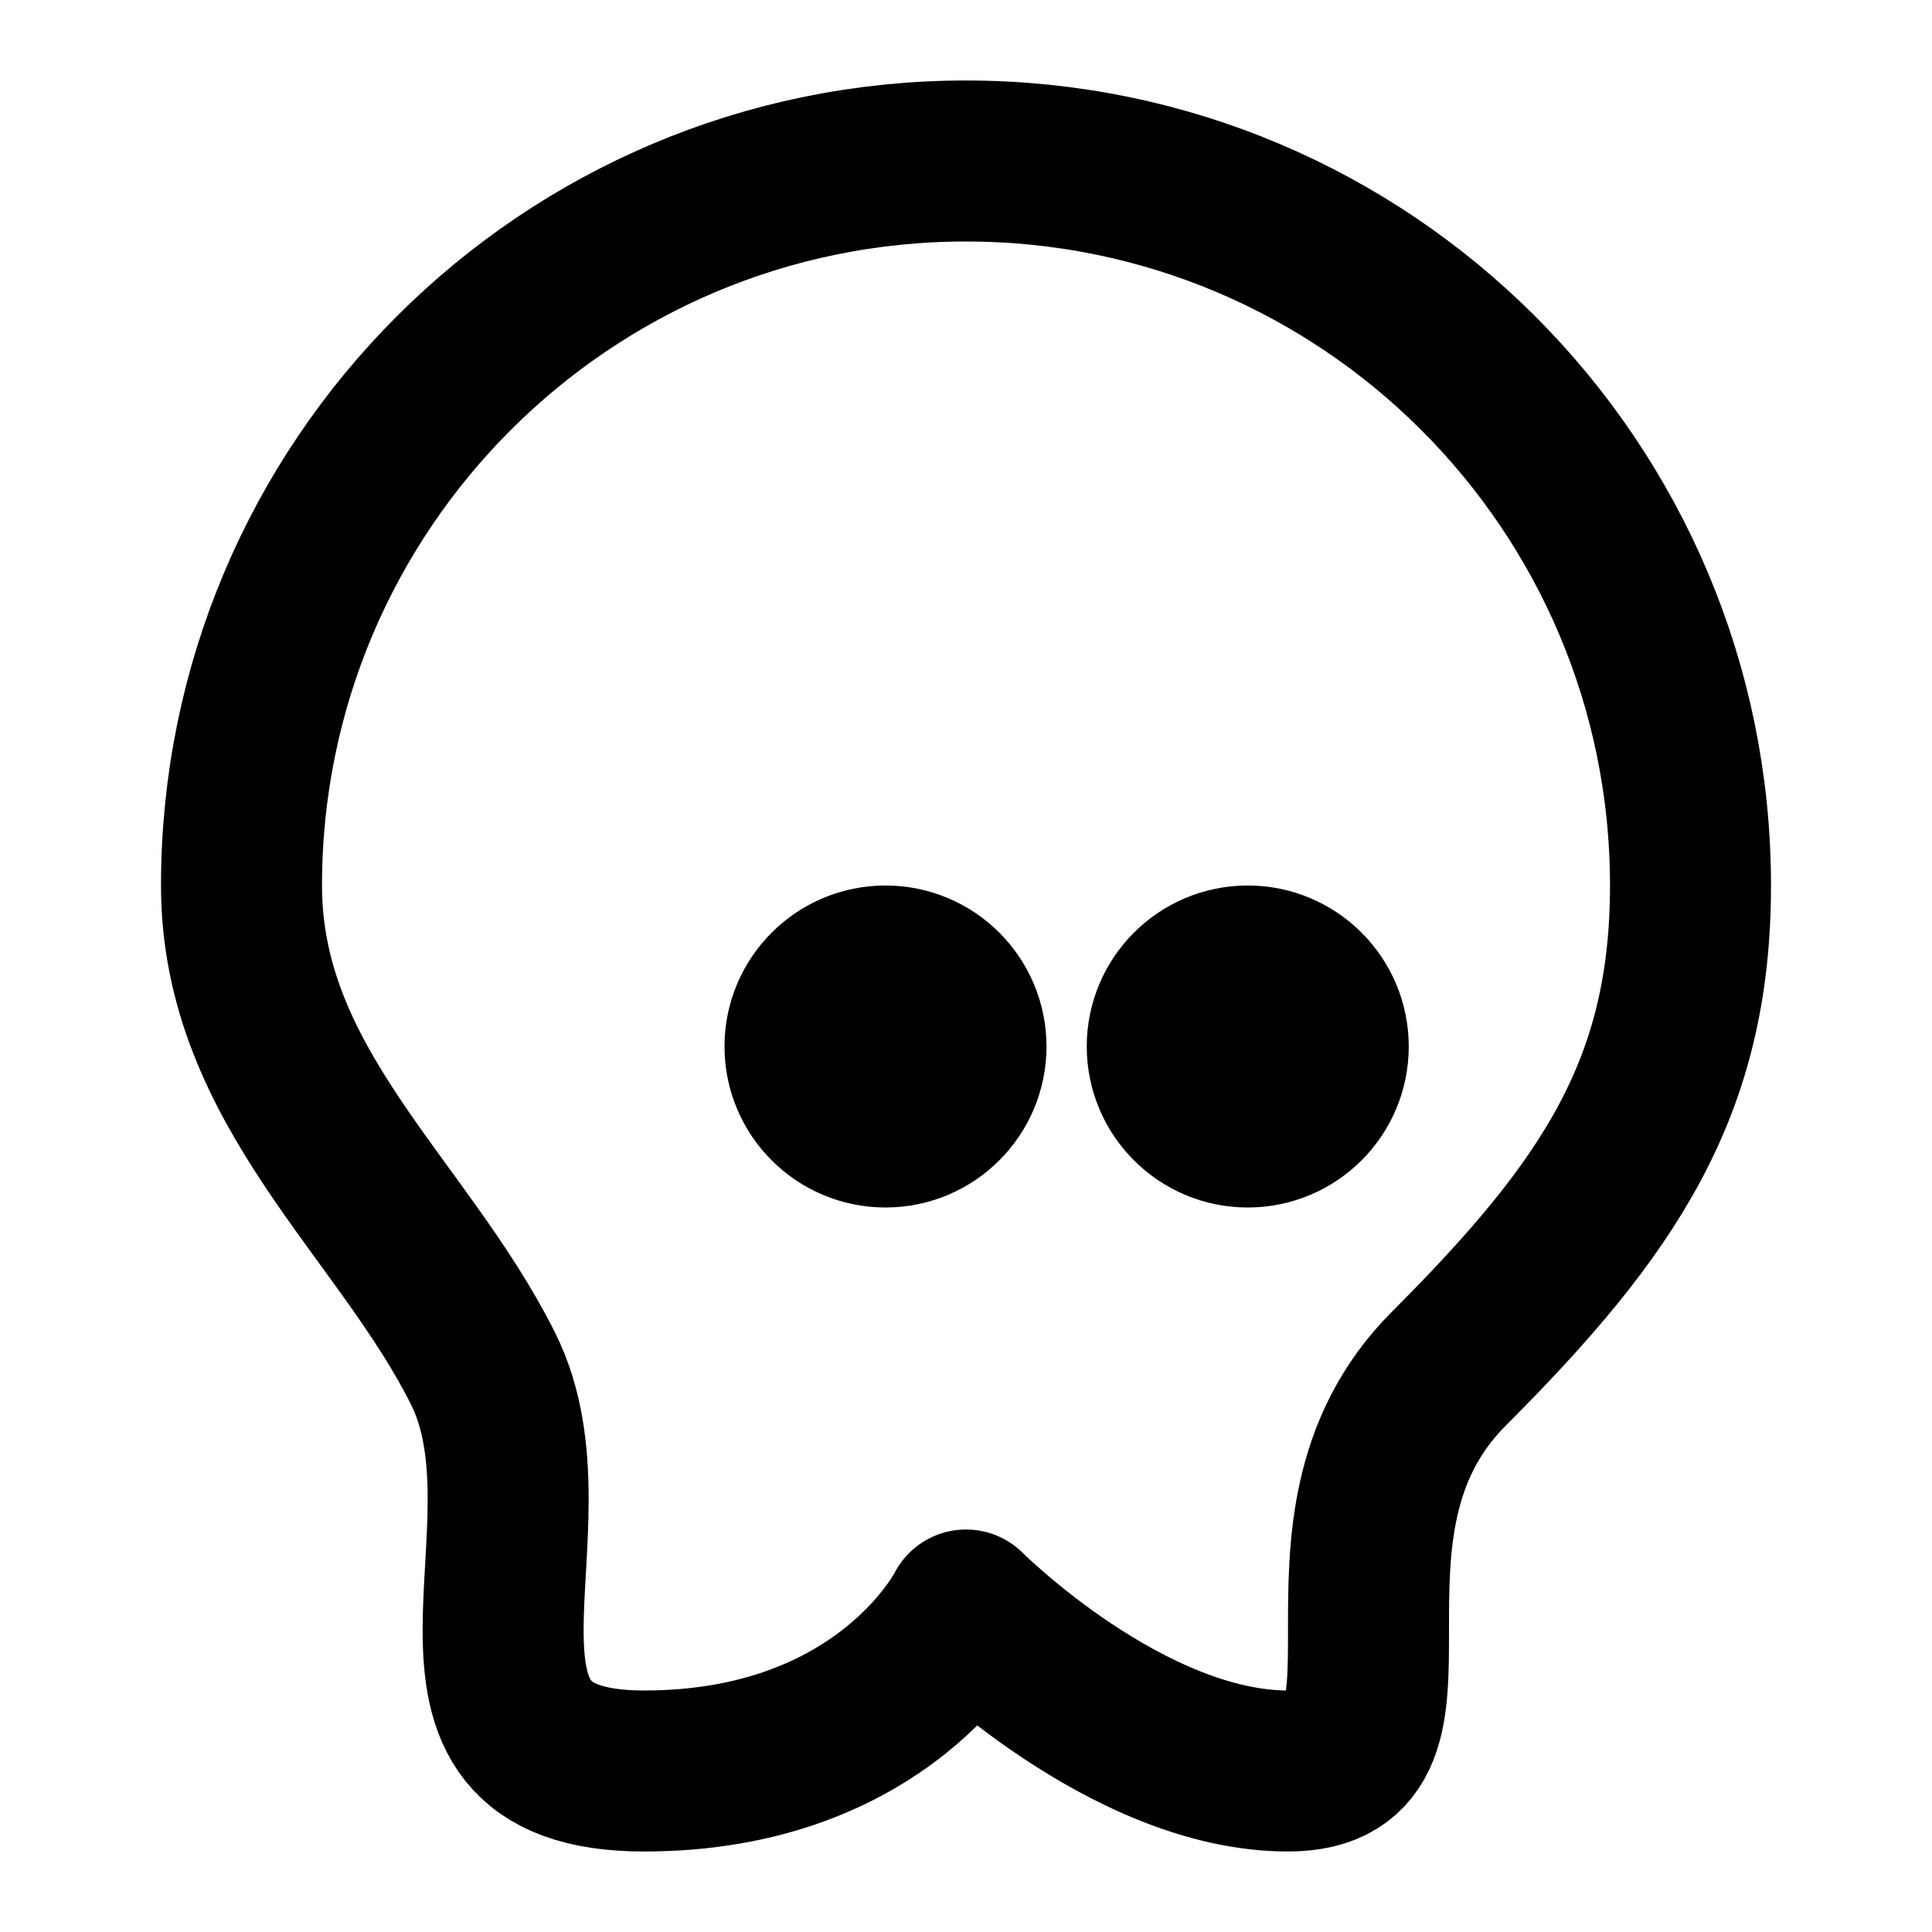
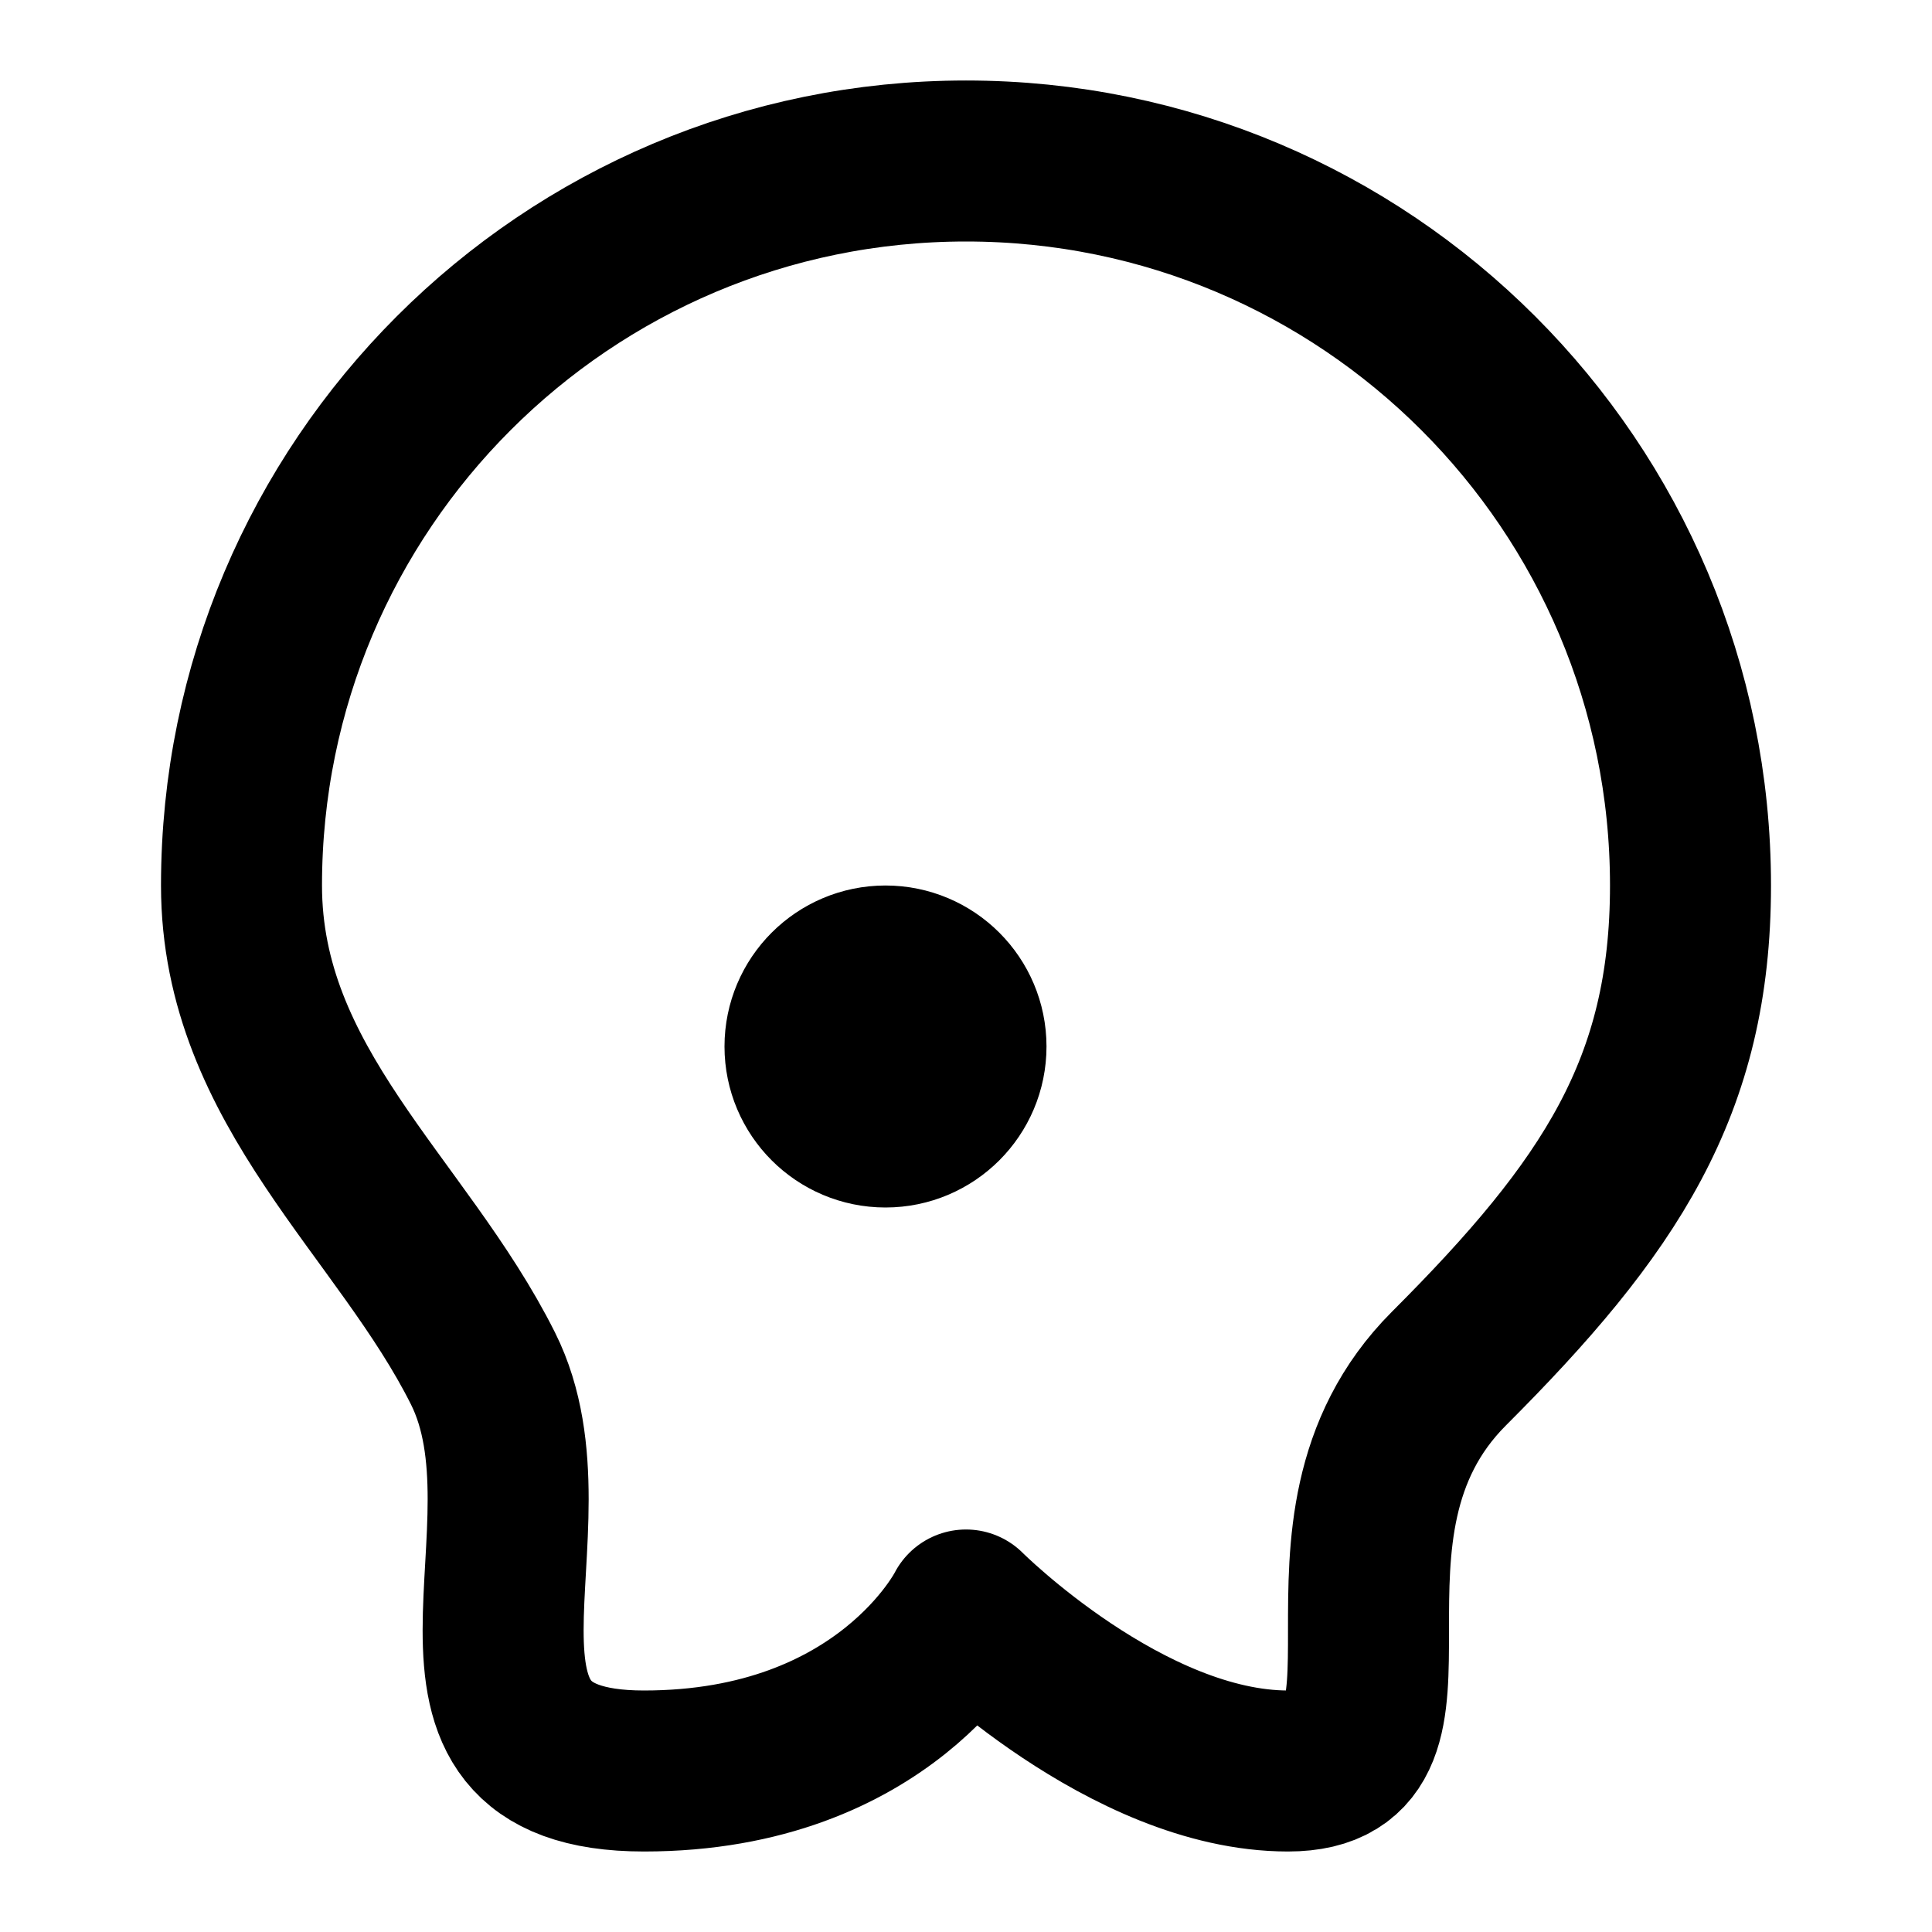
<svg xmlns="http://www.w3.org/2000/svg" viewBox="0 0 24 24" width="200" height="200" fill="none" stroke="black" stroke-width="2" stroke-linecap="round" stroke-linejoin="round">
-   <path d="M12 2C7.03 2 3 6.03 3 11c0 2.5 2 4 3 6s-1 5 2 5 4-2 4-2 2 2 4 2 0-3 2-5 3-3.5 3-6c0-4.97-4.03-9-9-9zm-1 12c-.552 0-1-.448-1-1s.448-1 1-1 1 .448 1 1-.448 1-1 1zm4.5 0c-.552 0-1-.448-1-1s.448-1 1-1 1 .448 1 1-.448 1-1 1z" />
+   <path d="M12 2C7.03 2 3 6.03 3 11c0 2.5 2 4 3 6s-1 5 2 5 4-2 4-2 2 2 4 2 0-3 2-5 3-3.5 3-6c0-4.97-4.03-9-9-9zm-1 12c-.552 0-1-.448-1-1s.448-1 1-1 1 .448 1 1-.448 1-1 1zc-.552 0-1-.448-1-1s.448-1 1-1 1 .448 1 1-.448 1-1 1z" />
</svg>